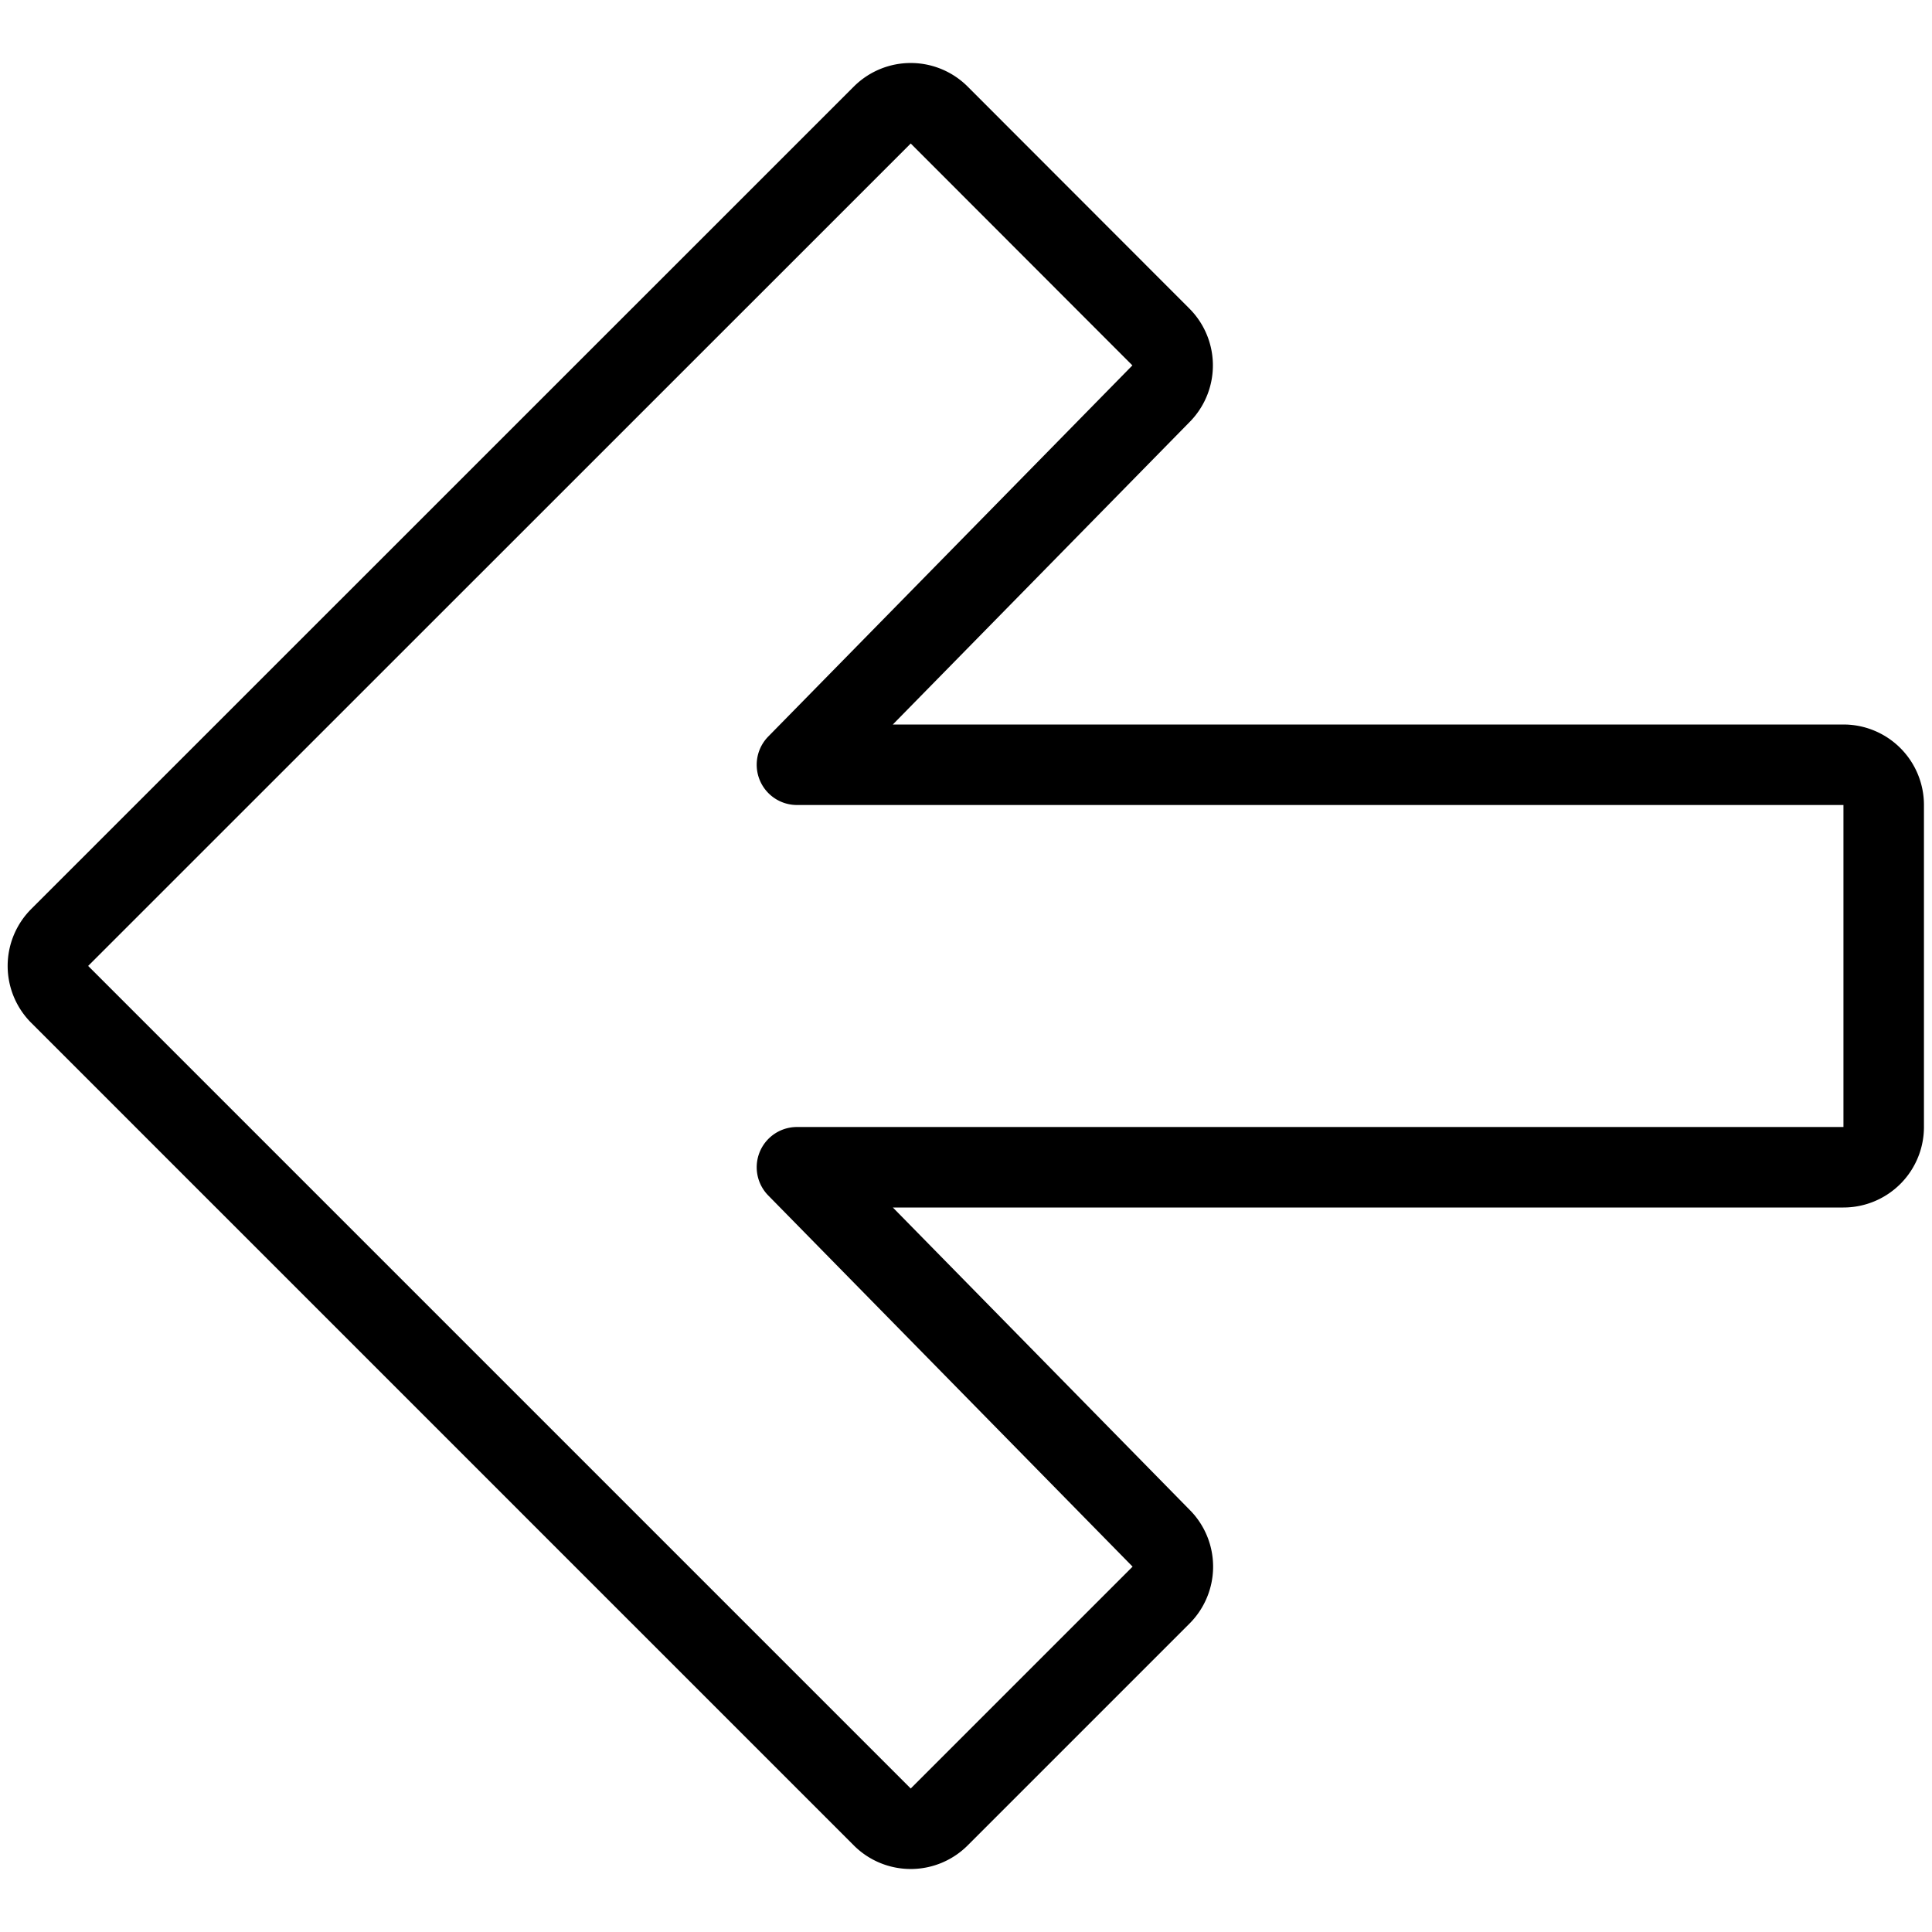
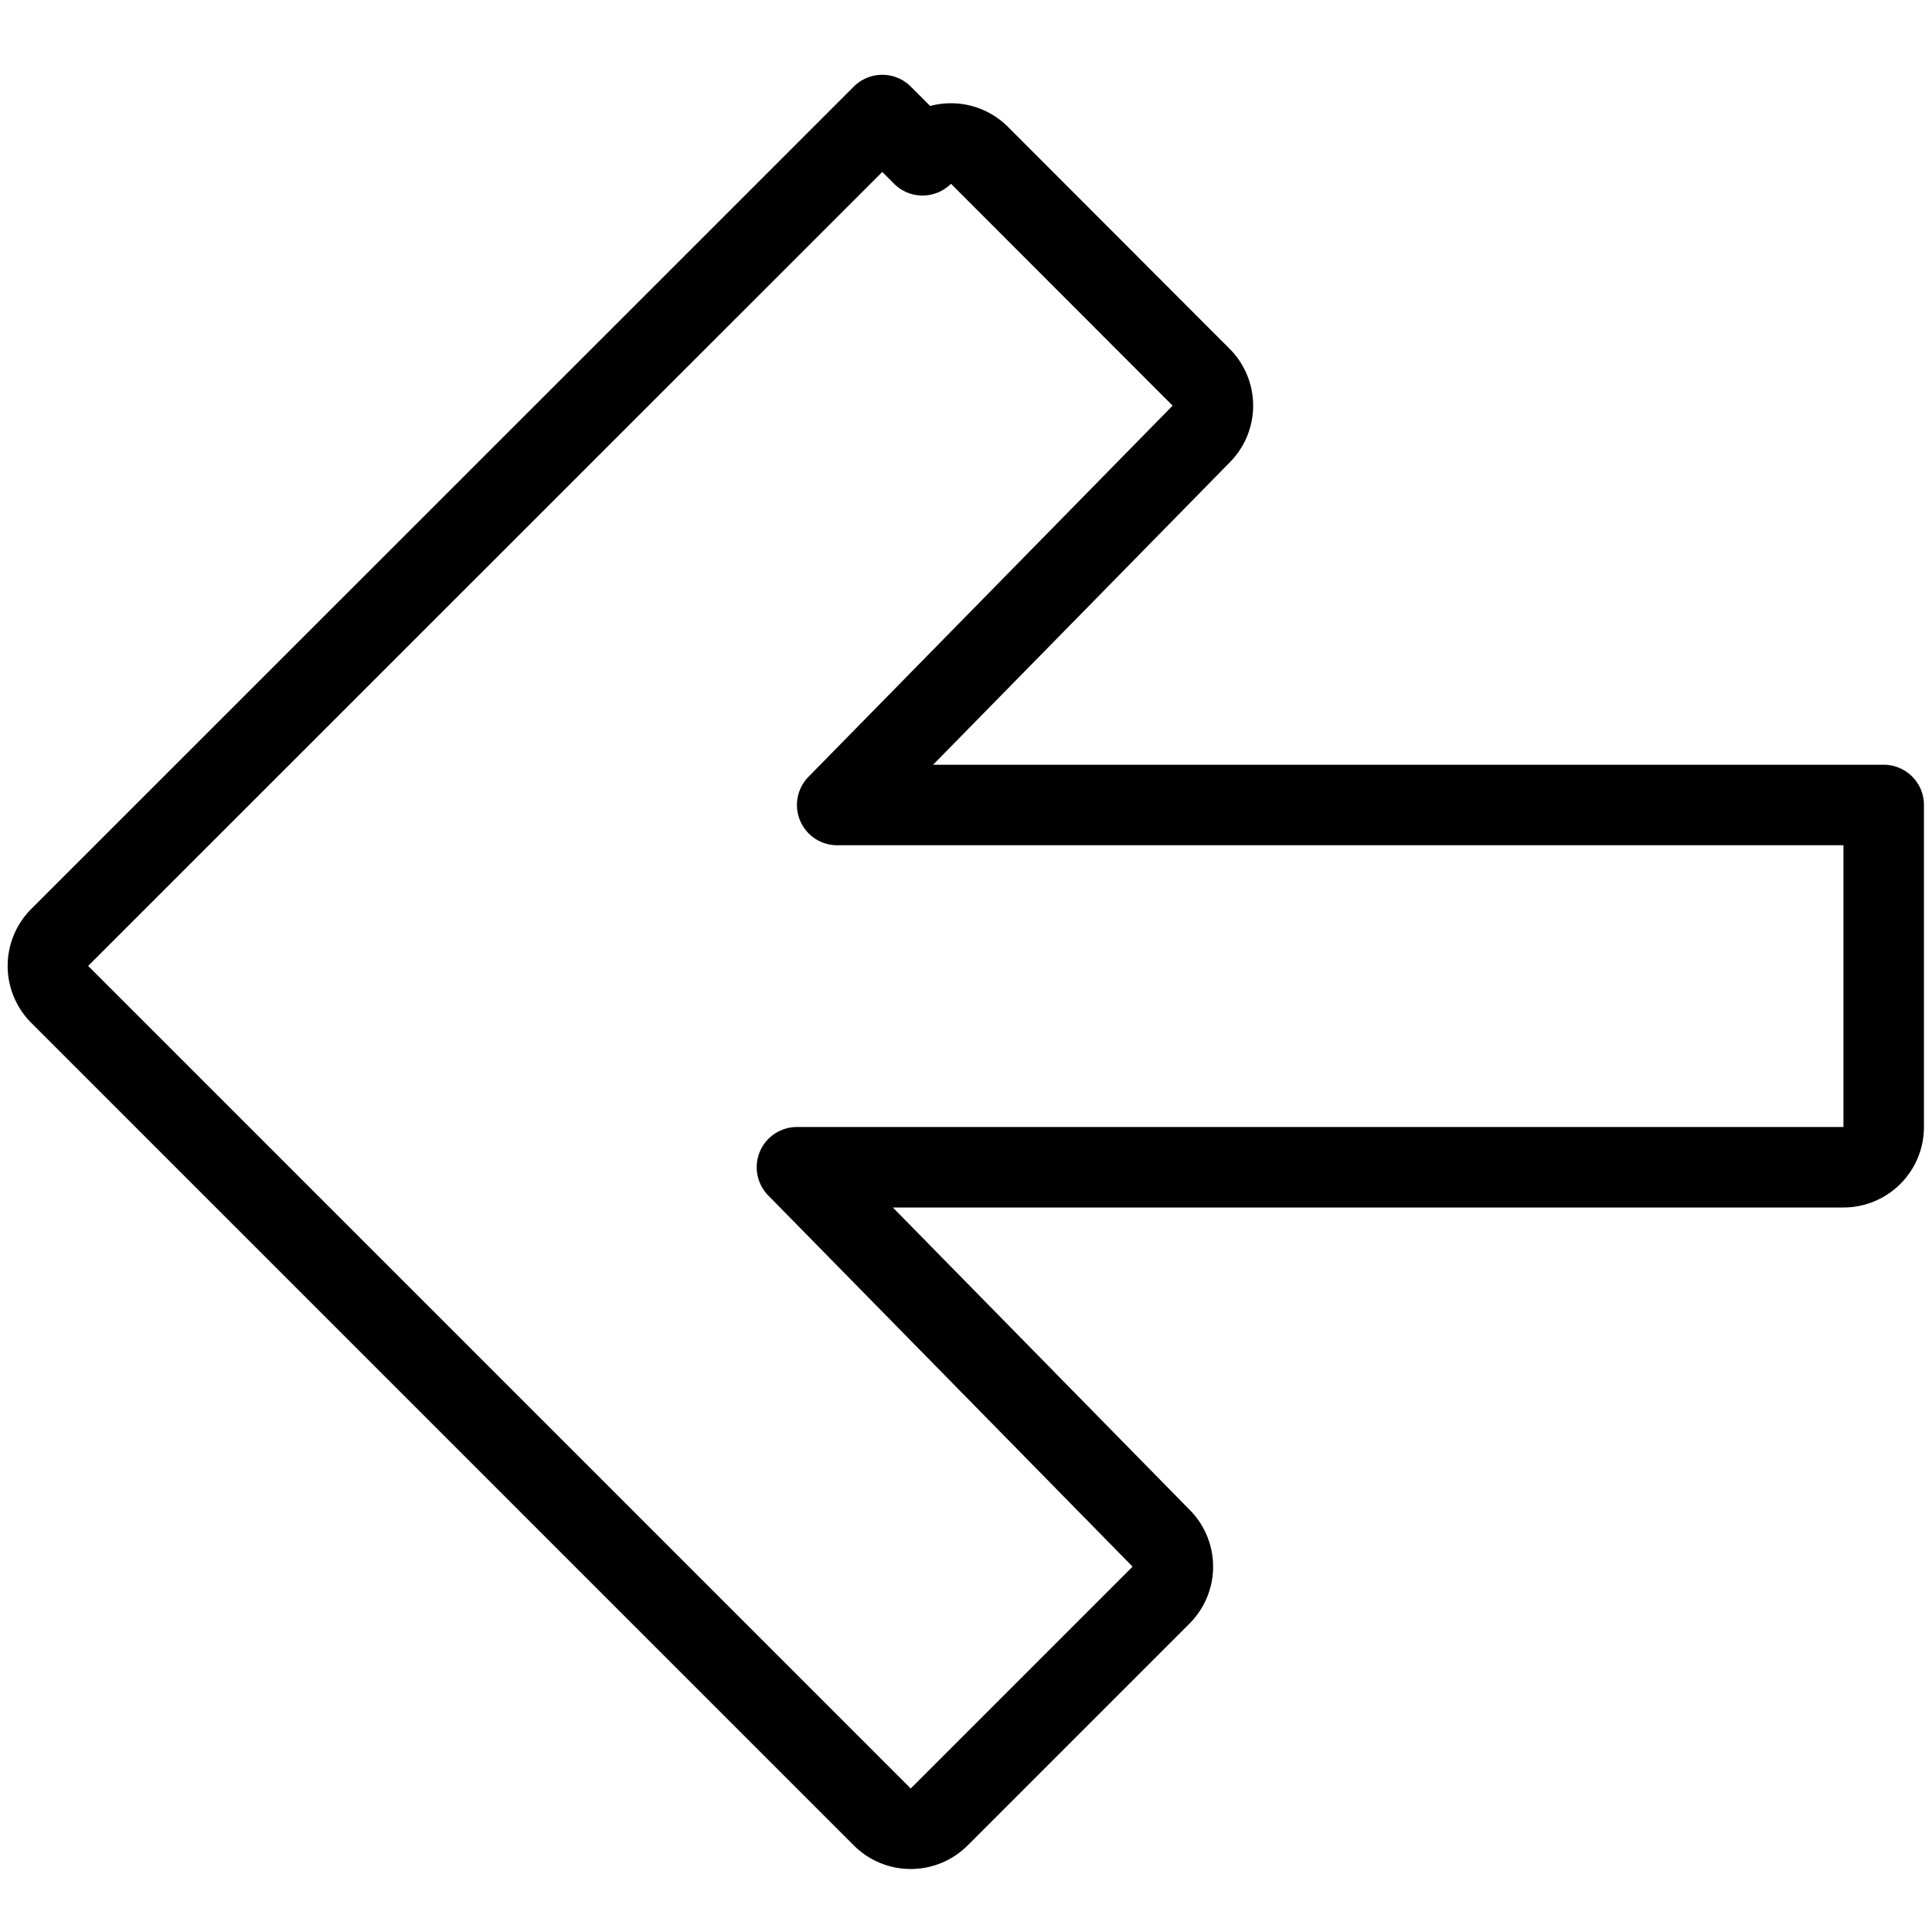
<svg xmlns="http://www.w3.org/2000/svg" viewBox="0 0 24 24" stroke="black">
-   <path d="M10.96 1.429.742 11.645a.5.5 0 0 0 0 .708L10.96 22.571a.5.5 0 0 0 .707 0l2.756-2.756a.5.5 0 0 0 .014-.693L9.9 14.5h13a.5.5 0 0 0 .5-.5v-4a.5.5 0 0 0-.5-.5h-13l4.53-4.617a.5.5 0 0 0-.012-.7l-2.751-2.754a.5.5 0 0 0-.707 0Z" fill="none" stroke-linecap="round" stroke-linejoin="round" />
+   <path d="M10.96 1.429.742 11.645a.5.5 0 0 0 0 .708L10.96 22.571a.5.5 0 0 0 .707 0l2.756-2.756a.5.5 0 0 0 .014-.693L9.9 14.5h13a.5.5 0 0 0 .5-.5v-4h-13l4.53-4.617a.5.5 0 0 0-.012-.7l-2.751-2.754a.5.5 0 0 0-.707 0Z" fill="none" stroke-linecap="round" stroke-linejoin="round" />
</svg>